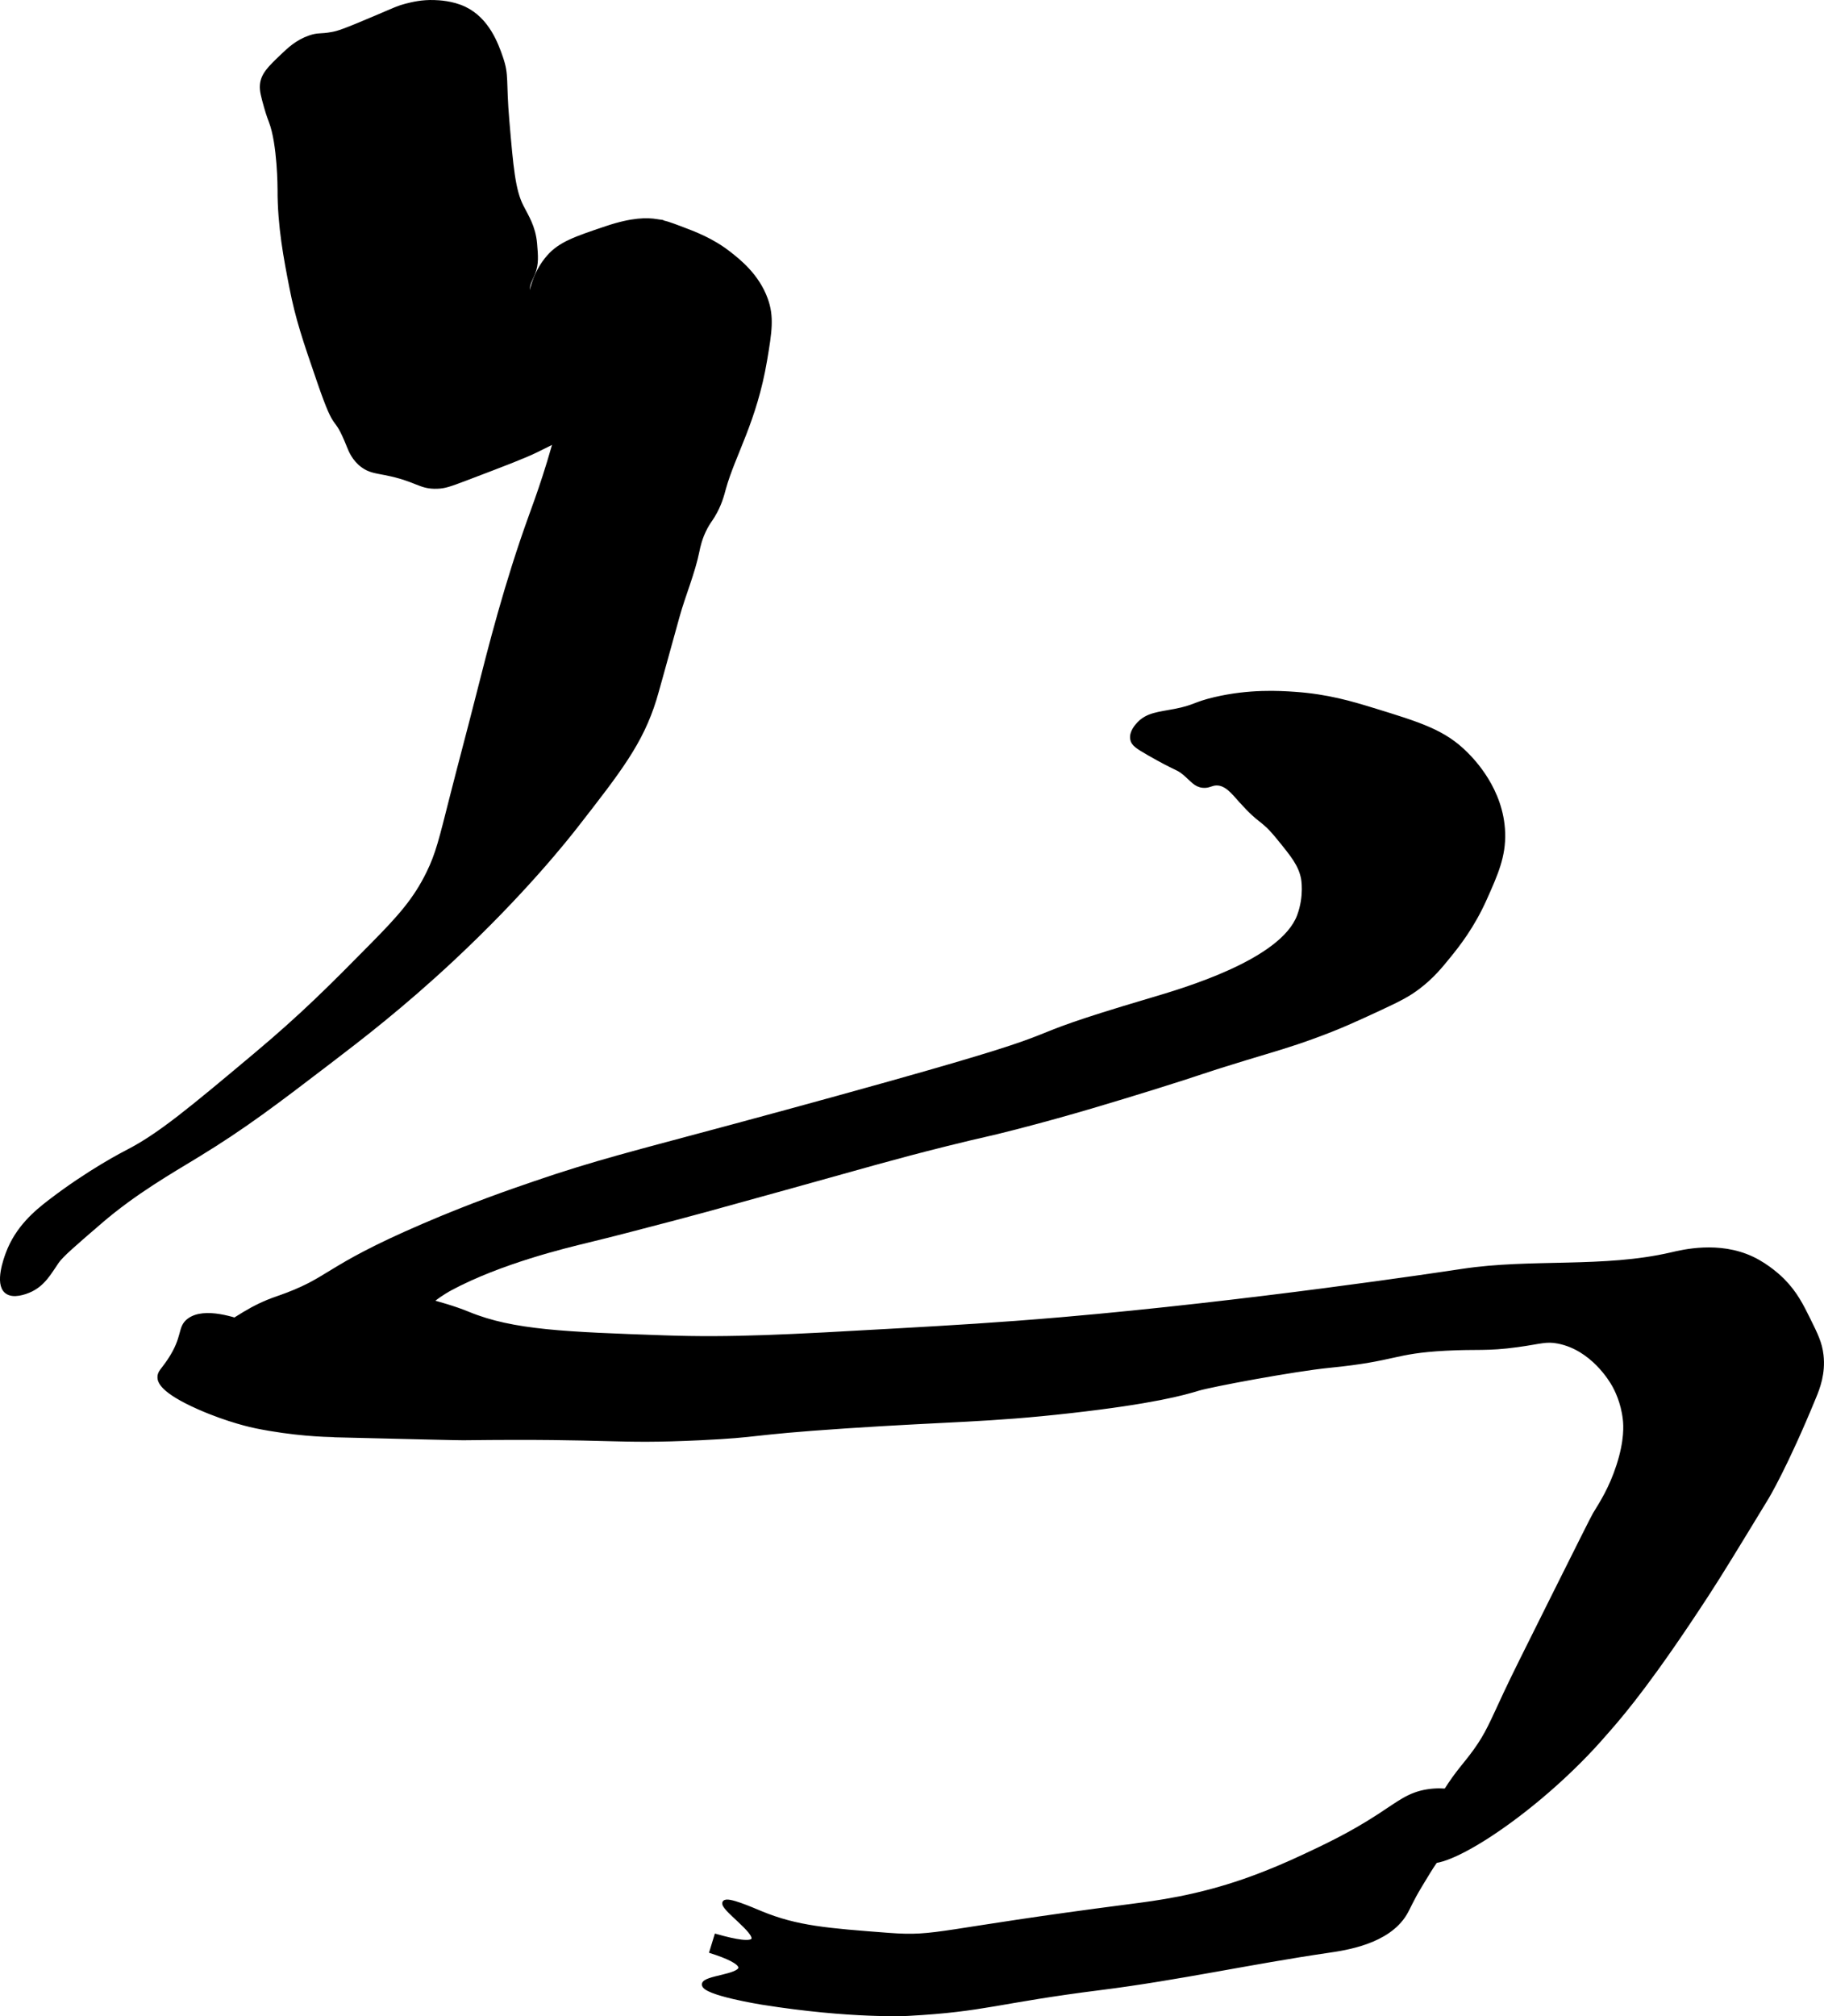
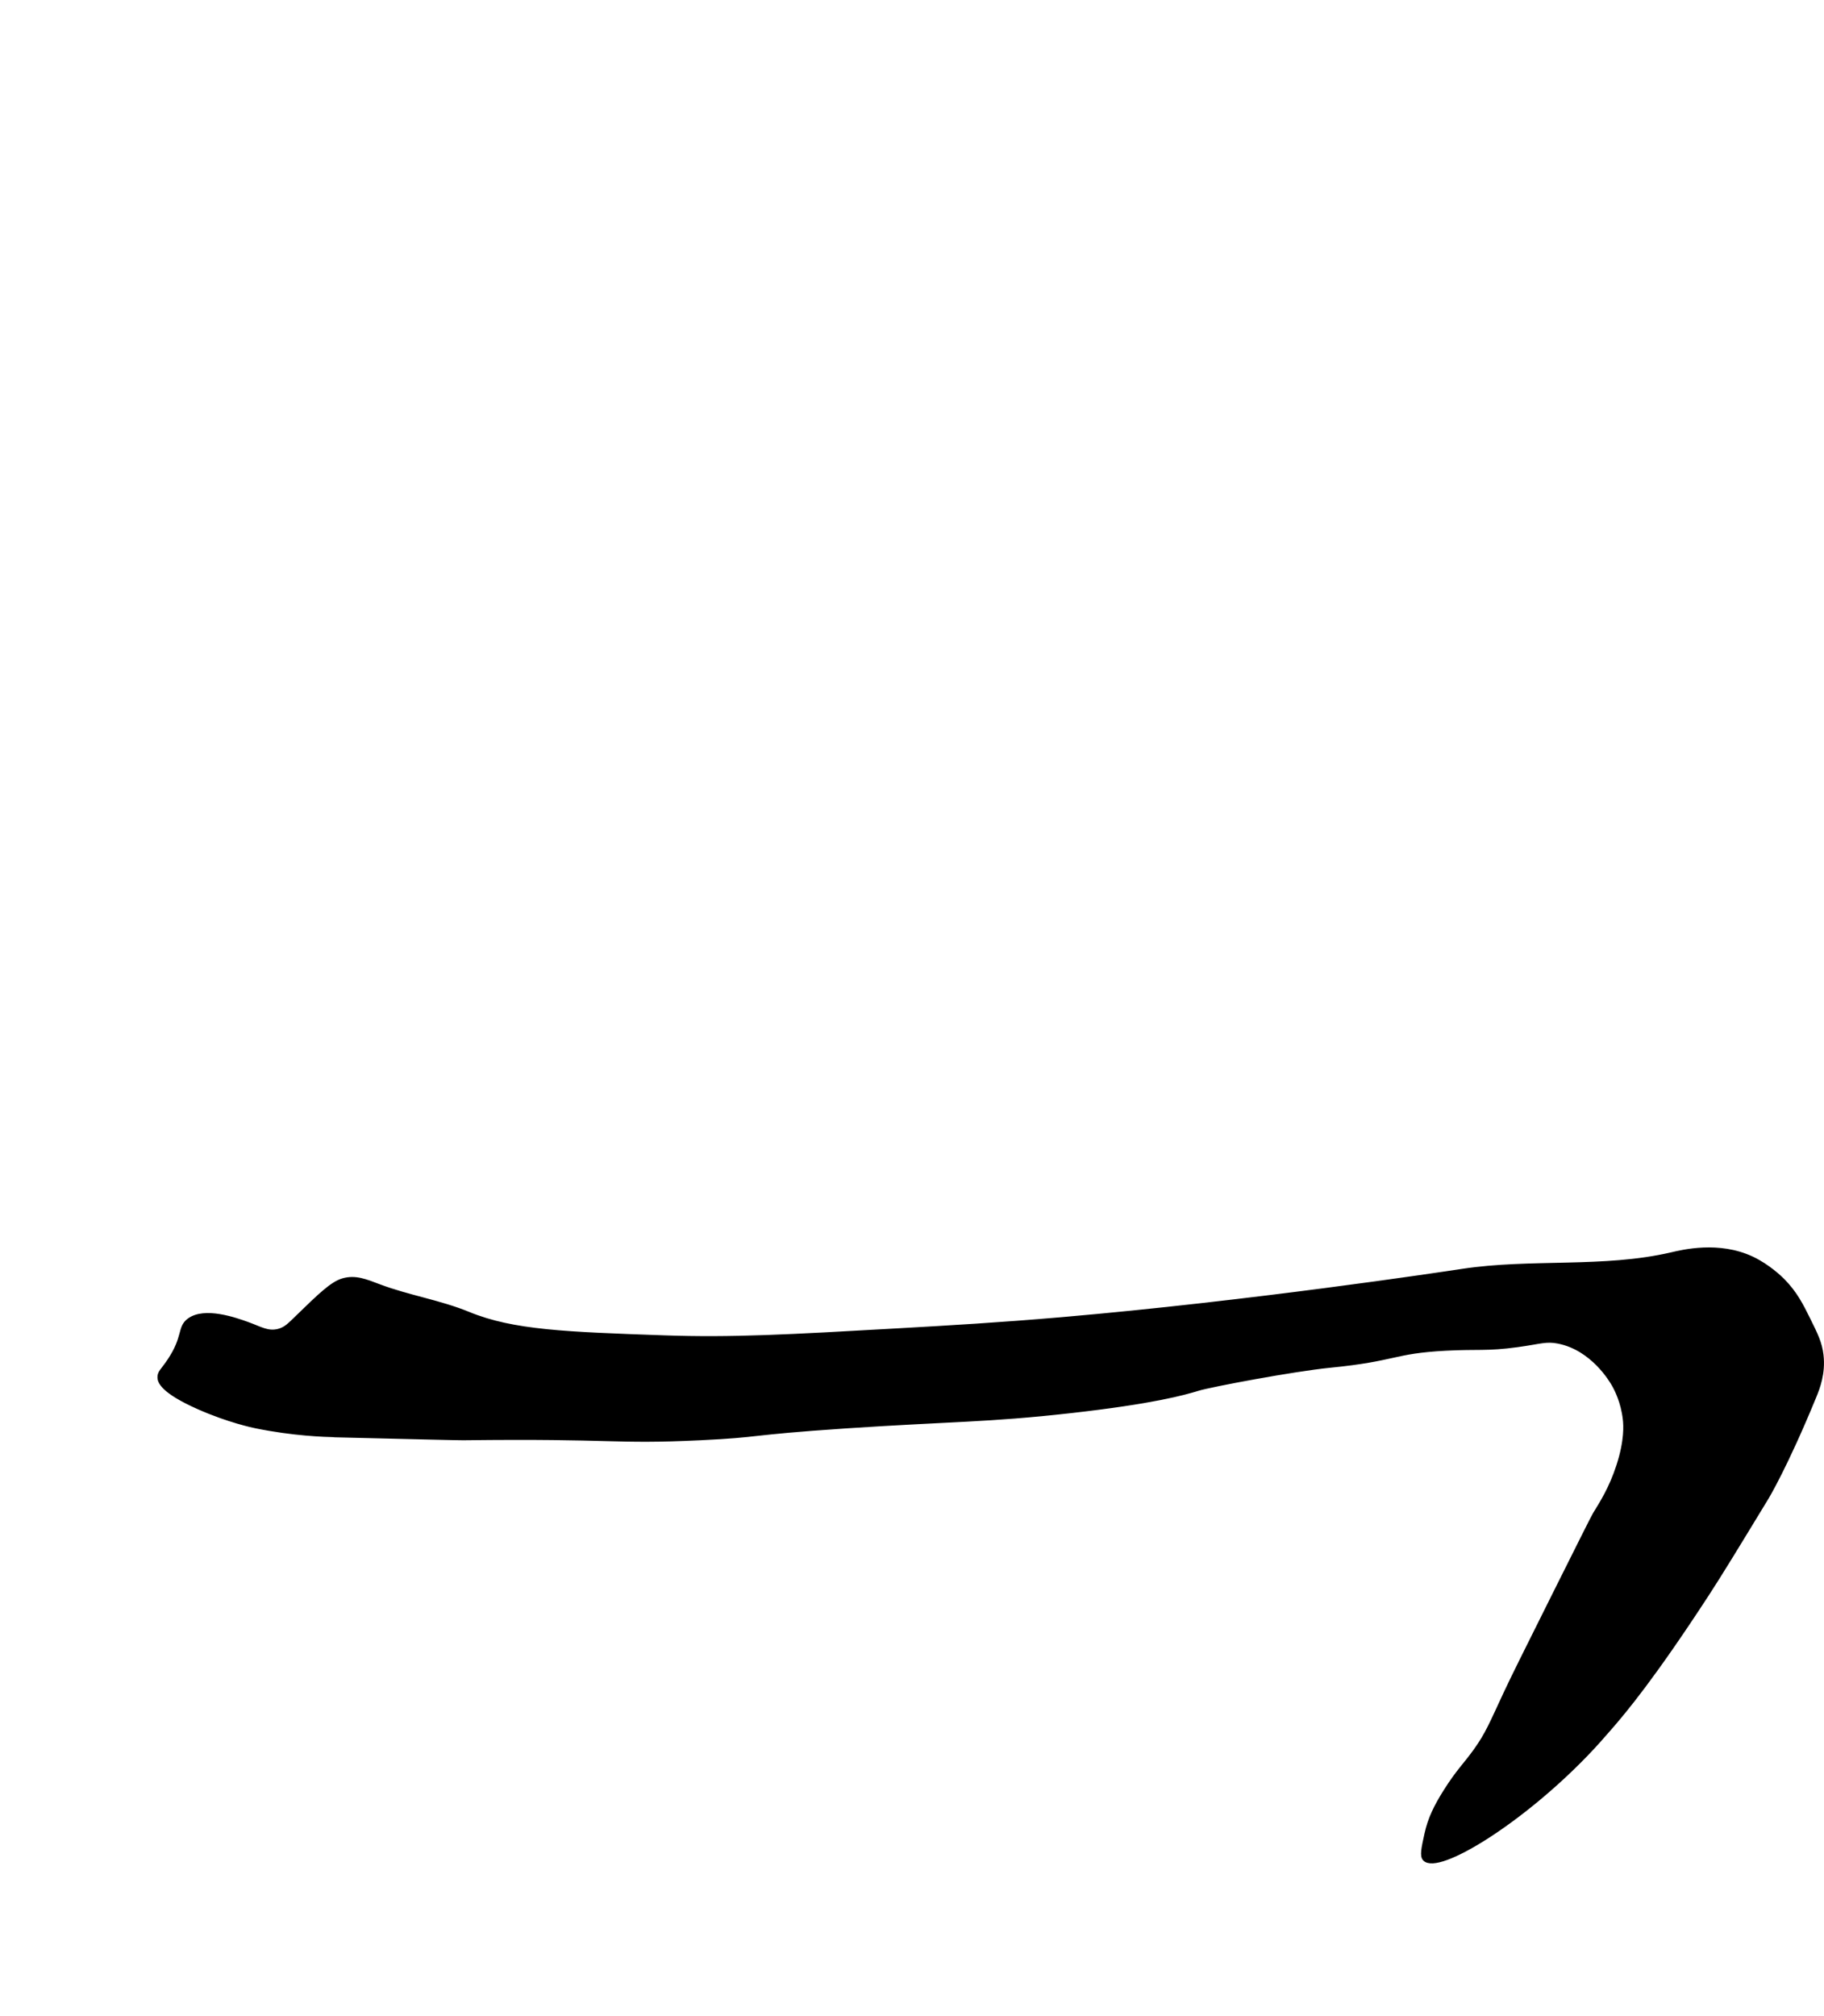
<svg xmlns="http://www.w3.org/2000/svg" version="1.1" width="23.264mm" height="25.705mm" viewBox="0 0 65.944 72.864">
  <defs>
    <style type="text/css">
      .b {
        stroke: #000;
        stroke-miterlimit: 10;
        stroke-width: .15px;
      }
    </style>
  </defs>
-   <path class="b" d="M10.108,6.843c-0,1.345,.223,2.492,.426,3.532,.223,1.144,.483,1.901,1,3.404,.706,2.053,.532,.978,1.085,2.362,.052,.13,.177,.449,.489,.681,.253,.188,.478,.207,.83,.277,1.15,.227,1.231,.513,1.872,.489,.265-.01,.432-.066,1.043-.298,1.396-.531,2.094-.796,2.553-1.021,1.095-.537,1.643-.805,2.149-1.255,.399-.355,1.409-1.279,1.489-2.574,.017-.27,.044-.838-.319-1.213-.167-.172-.31-.195-.872-.362-1.209-.36-1.83-.637-1.979-.426-.075,.106,.028,.254-.085,.362-.104,.099-.3,.079-.426,.021-.018-.008-.191-.09-.255-.277-.079-.229,.072-.423,.17-.681,.127-.333,.103-.609,.064-1.064-.052-.605-.31-.985-.489-1.34-.299-.59-.369-1.415-.511-3.064-.131-1.525-.004-1.651-.234-2.319-.163-.473-.487-1.371-1.319-1.766-.446-.211-.933-.229-1.085-.234-.447-.016-.791,.069-1.021,.128-.269,.068-.366,.12-1.085,.426-1.191,.507-1.373,.557-1.574,.596-.457,.087-.502,.013-.83,.128-.453,.158-.735,.428-1,.681-.436,.416-.696,.665-.723,1.043-.015,.201,.04,.397,.149,.787,.078,.28,.158,.482,.169,.511,.321,.822,.32,2.468,.32,2.468Z" />
-   <path class="b" d="M23.746,7.992c-.35-.053-.87-.068-1.83,.255-1.111,.374-1.667,.561-2.085,1.043-.837,.963-.836,2.439-.426,3.234,.081,.156,.329,.581,.766,1,.156,.15,.298,.262,.404,.34-.045,.219-.116,.553-.213,.957-.447,1.875-.946,3.21-1.17,3.83-.881,2.434-1.452,4.685-1.936,6.596-.299,1.179-.616,2.353-.915,3.532-.401,1.58-.515,2.078-.851,2.766-.477,.977-1.045,1.606-2.021,2.596-1.481,1.501-2.5,2.533-4.277,4.021-2.275,1.906-3.413,2.858-4.553,3.447-.161,.083-1.42,.729-2.851,1.83-.474,.365-1.163,.93-1.511,1.872-.065,.177-.396,1.073-.043,1.362,.241,.198,.688,.018,.787-.021,.541-.217,.77-.673,1.043-1.064,.163-.233,.633-.637,1.574-1.447,1.235-1.062,2.553-1.812,3.489-2.383,1.707-1.04,2.844-1.909,4.83-3.426,1.092-.834,2.579-1.976,4.362-3.638,2.61-2.434,4.166-4.409,4.511-4.851,1.562-2.004,2.344-3.006,2.83-4.574,.062-.199,.318-1.125,.83-2.979,.222-.803,.561-1.576,.726-2.392,.024-.117,.088-.455,.295-.842,.097-.181,.156-.243,.255-.404,.256-.415,.344-.783,.404-1,.344-1.24,1.118-2.44,1.489-4.638,.175-1.037,.258-1.569,.021-2.213-.312-.849-.977-1.37-1.319-1.638-.619-.485-1.247-.72-1.766-.915-.376-.141-.566-.212-.851-.255Z" />
-   <path class="b" d="M44.852,28.928c-.27-.306-.522-.623-.872-.617-.197,.003-.276,.106-.489,.085-.271-.026-.384-.215-.66-.447-.273-.229-.262-.129-1.298-.723-.422-.242-.563-.339-.596-.511-.048-.252,.172-.486,.234-.553,.32-.342,.736-.359,1.298-.468,.748-.145,.685-.246,1.447-.426,1.264-.297,2.337-.23,2.894-.192,1.187,.083,2.044,.34,2.809,.574,1.723,.529,2.584,.793,3.383,1.596,.23,.231,1.291,1.297,1.34,2.851,.027,.846-.257,1.482-.66,2.383-.451,1.01-.993,1.688-1.298,2.064-.318,.393-.615,.754-1.106,1.128-.329,.25-.626,.416-1.383,.766-.959,.444-1.474,.682-2.404,1.021-.889,.324-1.378,.456-2.468,.787-1.671,.507-1.485,.489-3.34,1.064-1.395,.432-2.953,.913-4.936,1.426-1.209,.312-1.033,.238-2.553,.617-1.923,.48-2.892,.771-5.787,1.574-2.92,.811-3.387,.935-3.957,1.085-1.5,.394-2.25,.591-3.234,.83-.753,.183-3.125,.75-4.936,1.723-.093,.05-1.196,.654-1.106,1.17,.023,.136,.121,.216,.128,.426,.003,.09-.006,.334-.298,.681-.244,.289-.504,.436-1.043,.702-.681,.337-1.022,.505-1.426,.66-.748,.286-.756,.202-1.277,.447-.325,.153-.46,.251-.702,.255-.432,.008-.755-.29-.915-.426-1.239-1.05-2.778-.878-2.808-1.426-.012-.21,.206-.378,.553-.617,1.181-.813,1.771-1.22,2.617-1.511,2.025-.696,1.592-1.036,5.319-2.638,1.742-.749,3.09-1.213,4.021-1.532,2.205-.755,3.514-1.07,7.128-2.043,.369-.099,3.107-.837,5.66-1.553,7.65-2.147,3.759-1.334,9.468-3.021,1.21-.358,4.755-1.391,5.368-3.04,.271-.731,.143-1.364,.143-1.364-.101-.495-.365-.82-.894-1.468-.616-.755-.595-.473-1.362-1.34Z" />
+   <path class="b" d="M23.746,7.992Z" />
  <path class="b" d="M12.129,51.864c-.412-.01-1.504-.042-2.872-.319-.103-.021-.987-.205-2.064-.681-1.353-.597-1.422-.953-1.426-1.085-.005-.188,.117-.248,.362-.617,.566-.852,.346-1.18,.702-1.447,.565-.423,1.687-.022,2.106,.128,.463,.165,.736,.354,1.128,.255,.259-.065,.396-.212,.681-.489,.841-.818,1.269-1.23,1.66-1.34,.445-.126,.821,.032,1.298,.213,1.055,.399,2.19,.571,3.234,1,1.605,.66,3.536,.727,7.085,.851,2.423,.085,4.471-.028,8.468-.255,1.843-.105,3.618-.206,5.915-.404,6.723-.58,13.673-1.624,14.468-1.745,2.497-.378,5.093-.026,7.553-.596,.409-.095,1.71-.419,2.915,.149,.597,.282,1.041,.722,1.106,.787,.459,.461,.683,.915,.936,1.426,.268,.541,.418,.845,.468,1.277,.077,.663-.134,1.193-.255,1.489-1.043,2.542-1.723,3.659-1.723,3.66-1.113,1.829-1.67,2.744-2.17,3.511-1.926,2.954-2.943,4.176-3.532,4.851-.272,.312-.498,.571-.83,.915-2.371,2.459-5.34,4.277-5.83,3.787-.113-.113-.054-.38,.064-.915,.119-.539,.334-.981,.681-1.532,.464-.736,.71-.946,1.085-1.468,.43-.598,.577-.975,1.085-2.064,.282-.605,.763-1.566,1.723-3.489,.965-1.931,1.447-2.896,1.511-3,.233-.38,.585-.923,.851-1.745,.3-.924,.257-1.478,.234-1.681-.071-.63-.307-1.084-.404-1.255-.084-.148-.764-1.309-2-1.553-.454-.09-.641,.012-1.489,.128-1.112,.152-1.429,.065-2.596,.128-1.921,.103-1.763,.377-4.191,.617-1.294,.128-4.302,.694-4.745,.83-.522,.16-1.631,.472-4.617,.809-3.017,.34-4.33,.298-8.149,.553-3.655,.245-2.968,.318-5.234,.426-3.188,.151-3.025-.067-8.574,0-.173,.002-1.654-.034-4.617-.106Z" />
-   <path class="b" d="M46.938,67.183c.989-.462,1.857-.867,2.915-1.553,.75-.487,1.094-.79,1.766-.894,.597-.092,1.059,.034,1.404,.128,.711,.193,.853,.446,.894,.532,.024,.051,.099,.209,.064,.383-.099,.493-.928,.4-1.681,1.021-.297,.245-.517,.61-.957,1.34-.342,.567-.418,.799-.553,1.021-.626,1.03-2.15,1.247-2.787,1.34-2.738,.399-5.446,.996-8.191,1.34-3.785,.476-4.162,.784-6.979,.936-0,0-2.05,.111-5.277-.404-0-0-2.122-.339-2.106-.66,.012-.246,1.292-.282,1.319-.596,.018-.207-.516-.426-1.043-.596l.17-.553c.716,.203,1.256,.292,1.34,.128,.145-.284-1.159-1.149-1.043-1.34,.091-.149,.966,.238,1.319,.383,1.298,.535,2.404,.619,4.617,.787,1.78,.135,1.71-.135,8.745-1.043,.928-.12,2.362-.3,4.128-.915,.965-.336,1.791-.72,1.936-.787Z" />
</svg>